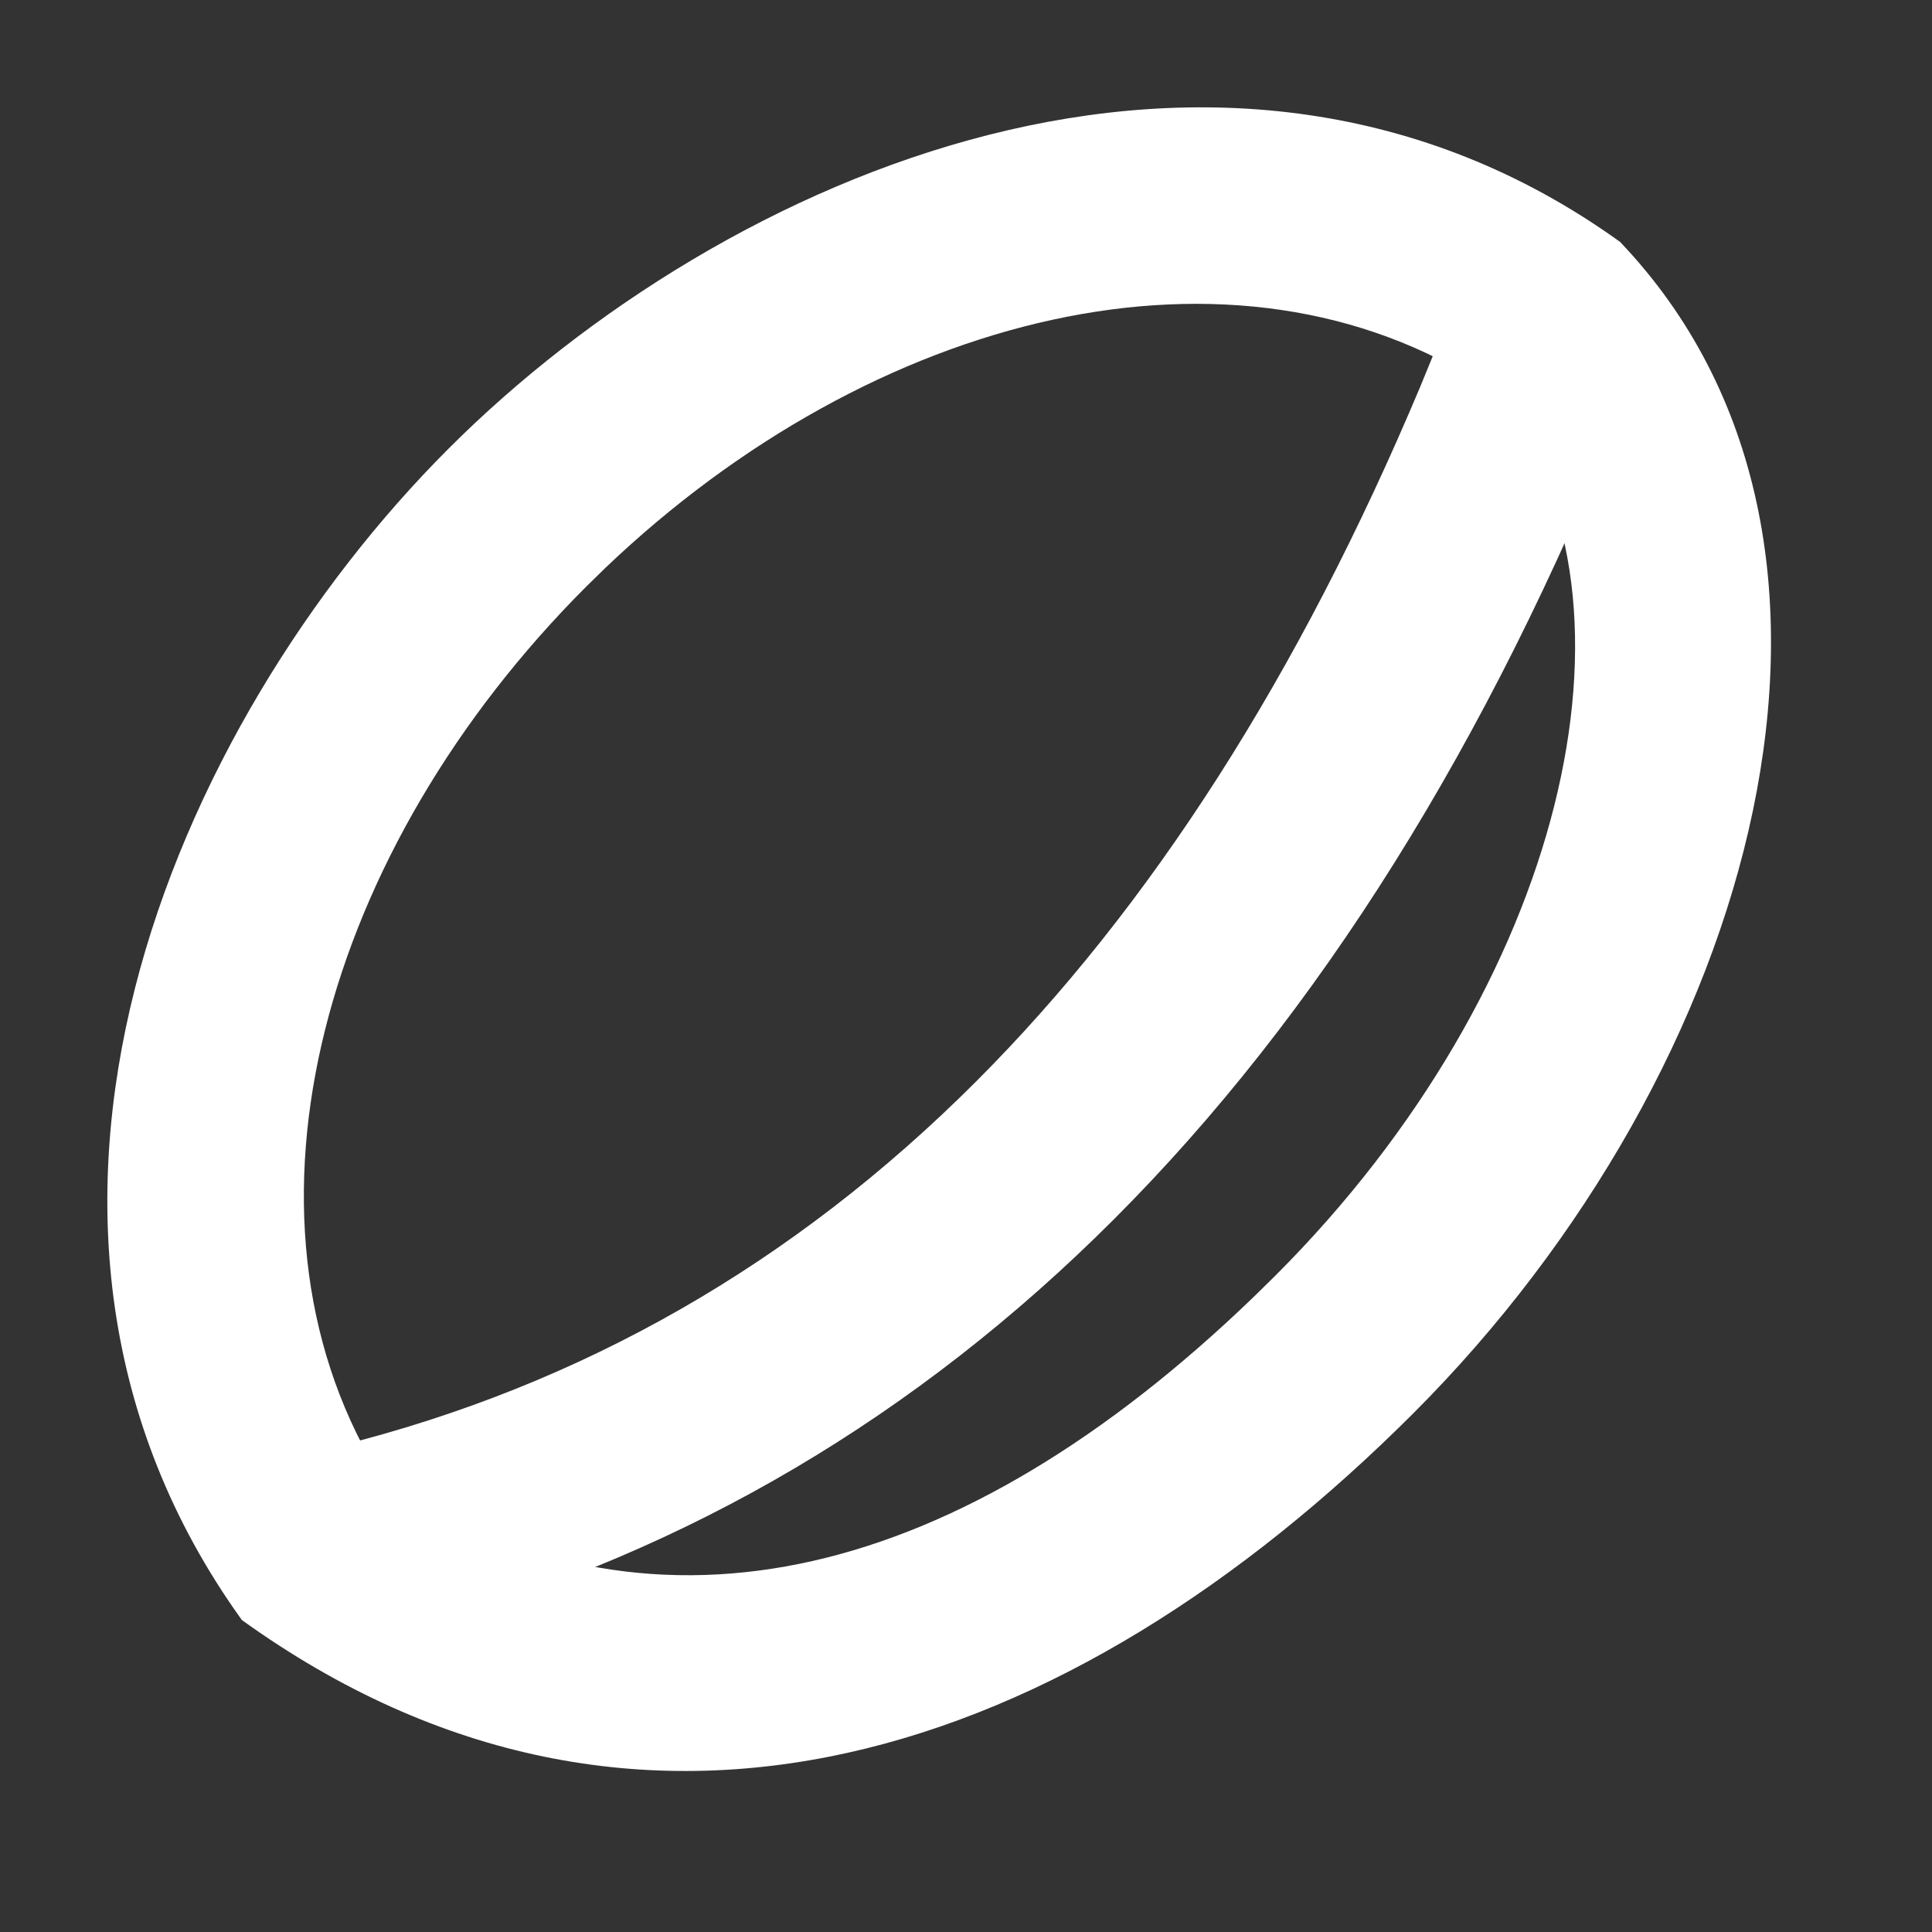
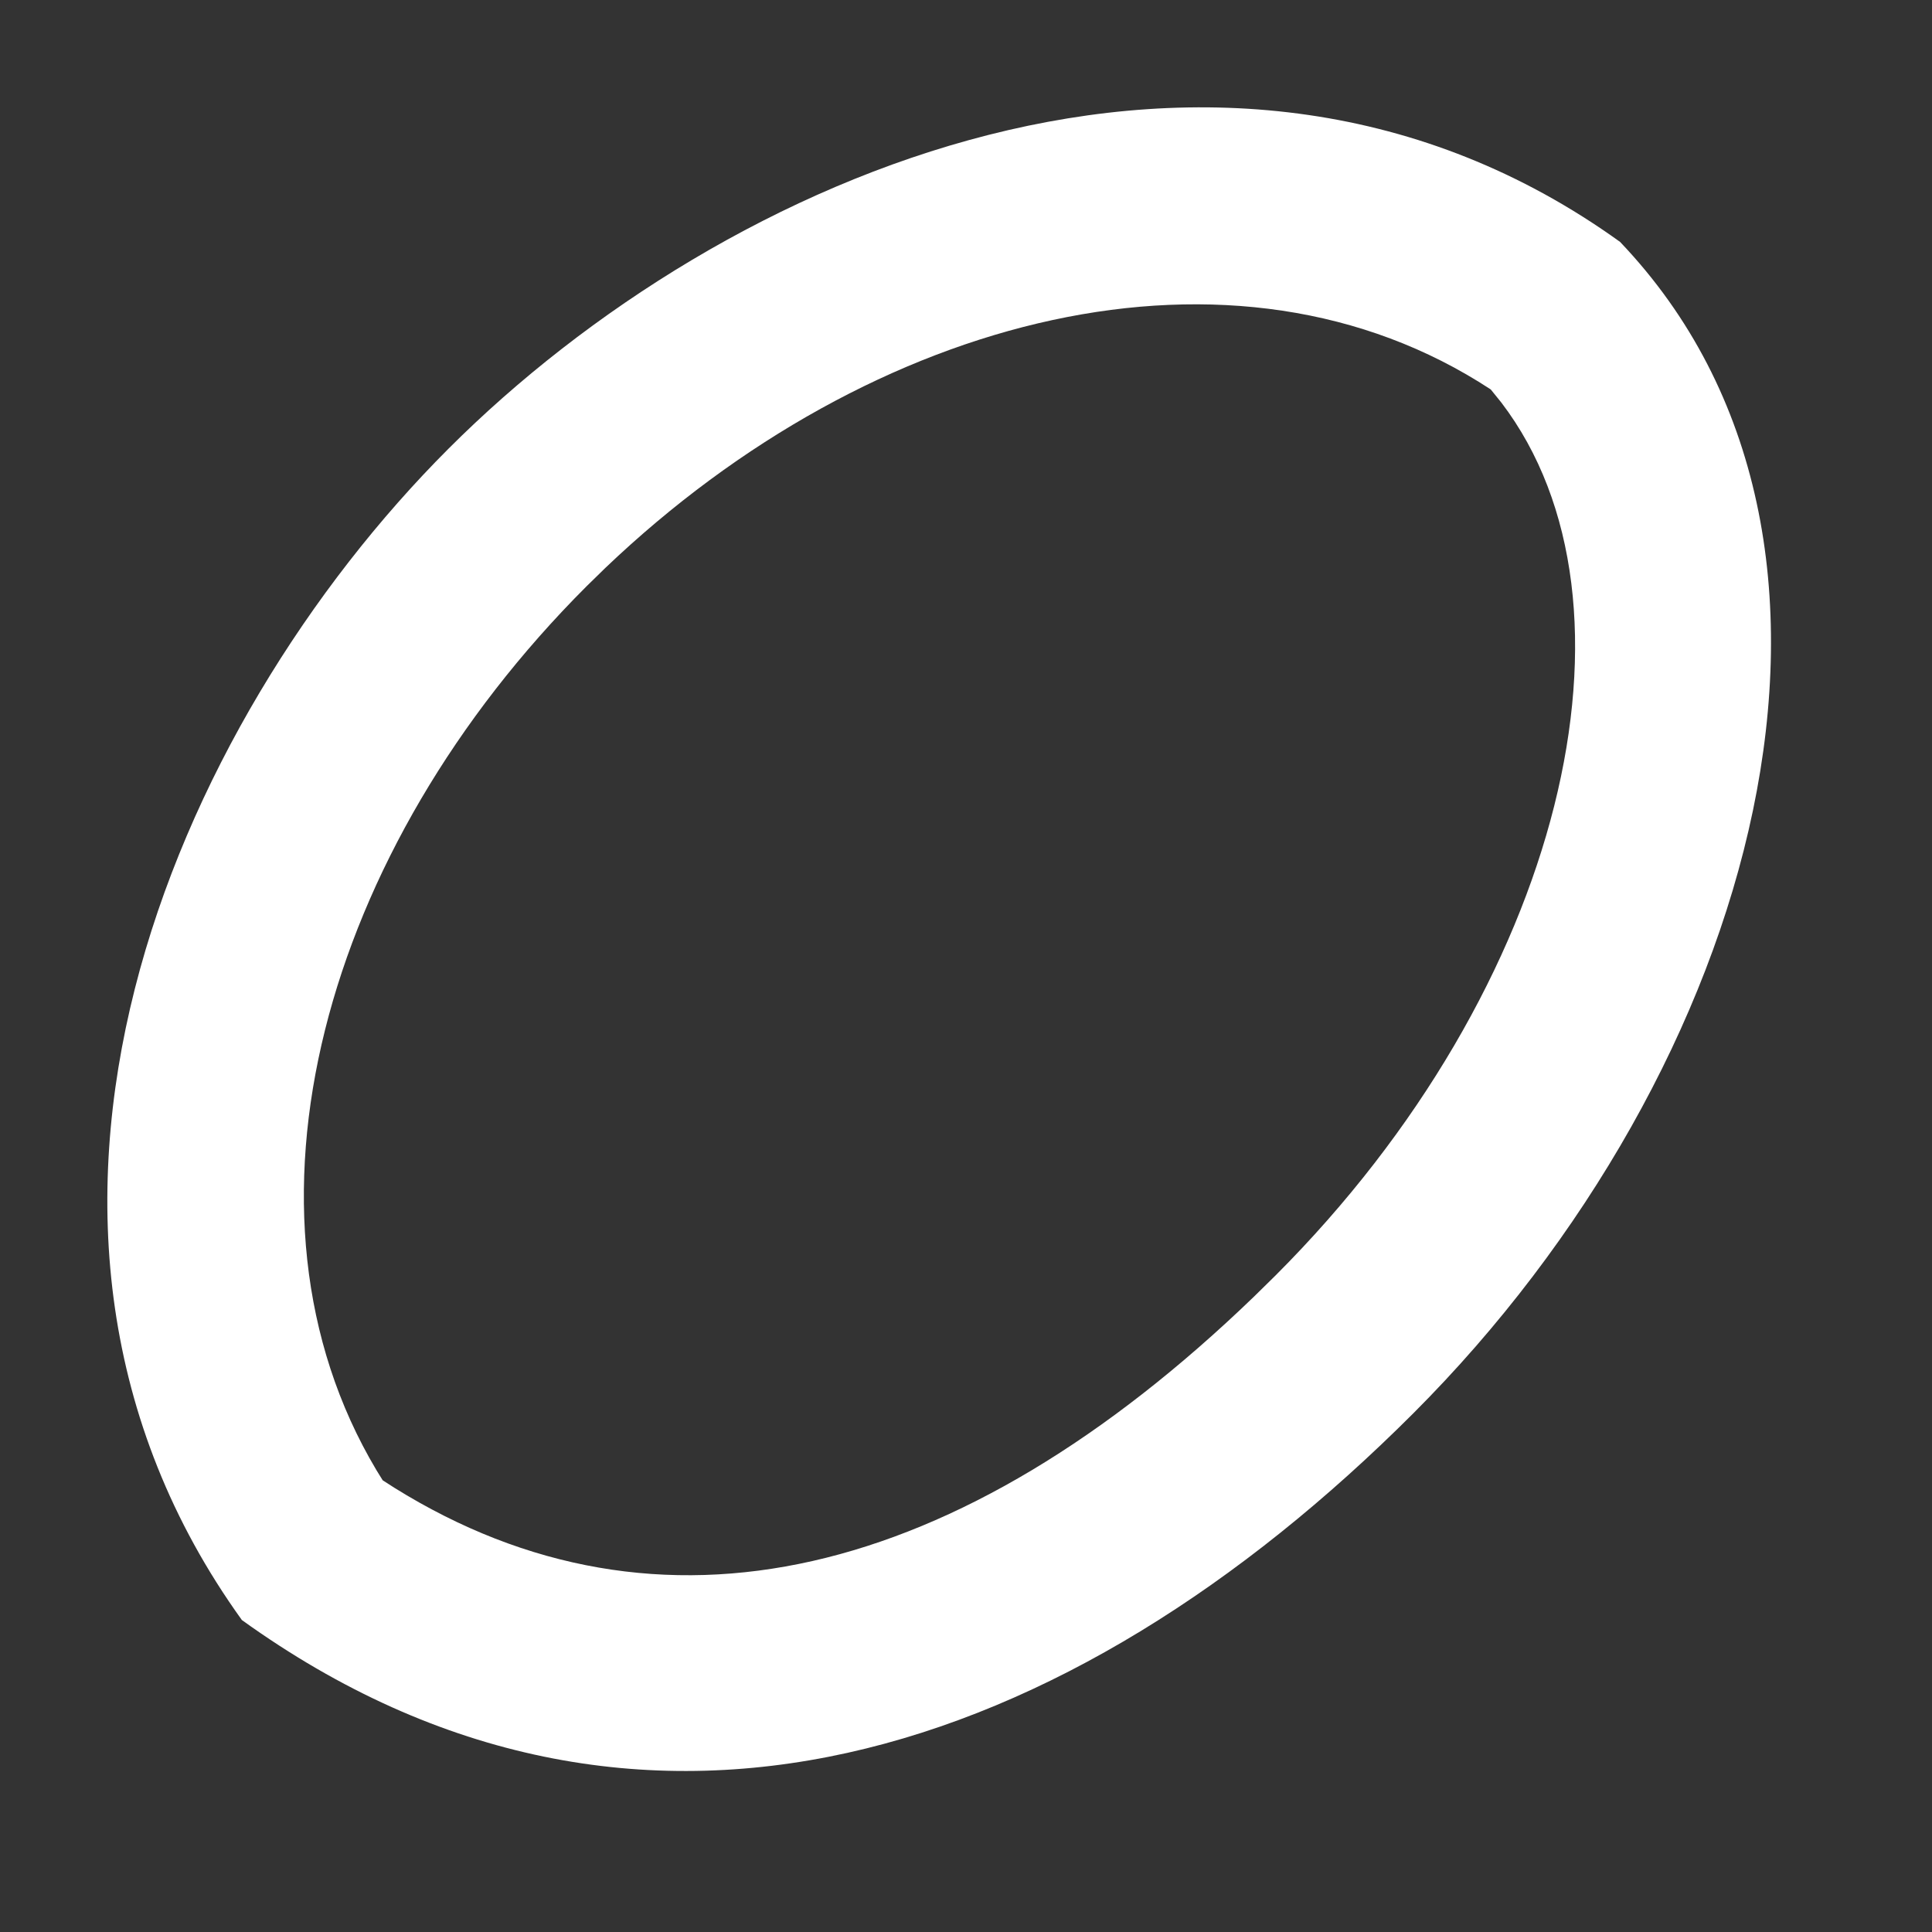
<svg xmlns="http://www.w3.org/2000/svg" width="36" height="36" viewBox="0 0 36 36" fill="none">
  <rect x="0" y="0" width="36" height="36" fill="#333333" stroke="none" />
-   <path fill-rule="evenodd" clip-rule="evenodd" d="M8.359 8.359C13.495 3.222 22.794 -0.812 30.187 4.507C35.506 10.083 32.755 19.915 26.335 26.335C19.915 32.755 11.899 35.506 4.507 30.187C-0.812 22.794 3.222 13.495 8.359 8.359ZM10.927 10.927C6.023 15.83 4.146 22.581 7.013 27.392L7.131 27.583L7.346 27.721C12.283 30.797 17.855 29.474 23.364 24.163L23.767 23.767C29.153 18.381 30.827 11.243 27.976 7.502L27.778 7.257L27.733 7.225C23.016 4.132 16.27 5.823 11.28 10.582L10.927 10.927Z" fill="white" />
-   <path fill-rule="evenodd" clip-rule="evenodd" d="M7.196 30.467L6.315 26.943C10.836 25.813 14.782 23.558 18.183 20.157C21.438 16.903 24.202 12.588 26.466 7.201L26.86 6.24L30.232 7.589C27.725 13.858 24.568 18.908 20.751 22.725C17.091 26.385 12.835 28.9 8.006 30.252L7.196 30.467Z" fill="white" />
+   <path fill-rule="evenodd" clip-rule="evenodd" d="M8.359 8.359C13.495 3.222 22.794 -0.812 30.187 4.507C35.506 10.083 32.755 19.915 26.335 26.335C19.915 32.755 11.899 35.506 4.507 30.187C-0.812 22.794 3.222 13.495 8.359 8.359ZM10.927 10.927C6.023 15.83 4.146 22.581 7.013 27.392L7.131 27.583L7.346 27.721C12.283 30.797 17.855 29.474 23.364 24.163L23.767 23.767C29.153 18.381 30.827 11.243 27.976 7.502L27.778 7.257C23.016 4.132 16.27 5.823 11.28 10.582L10.927 10.927Z" fill="white" />
</svg>